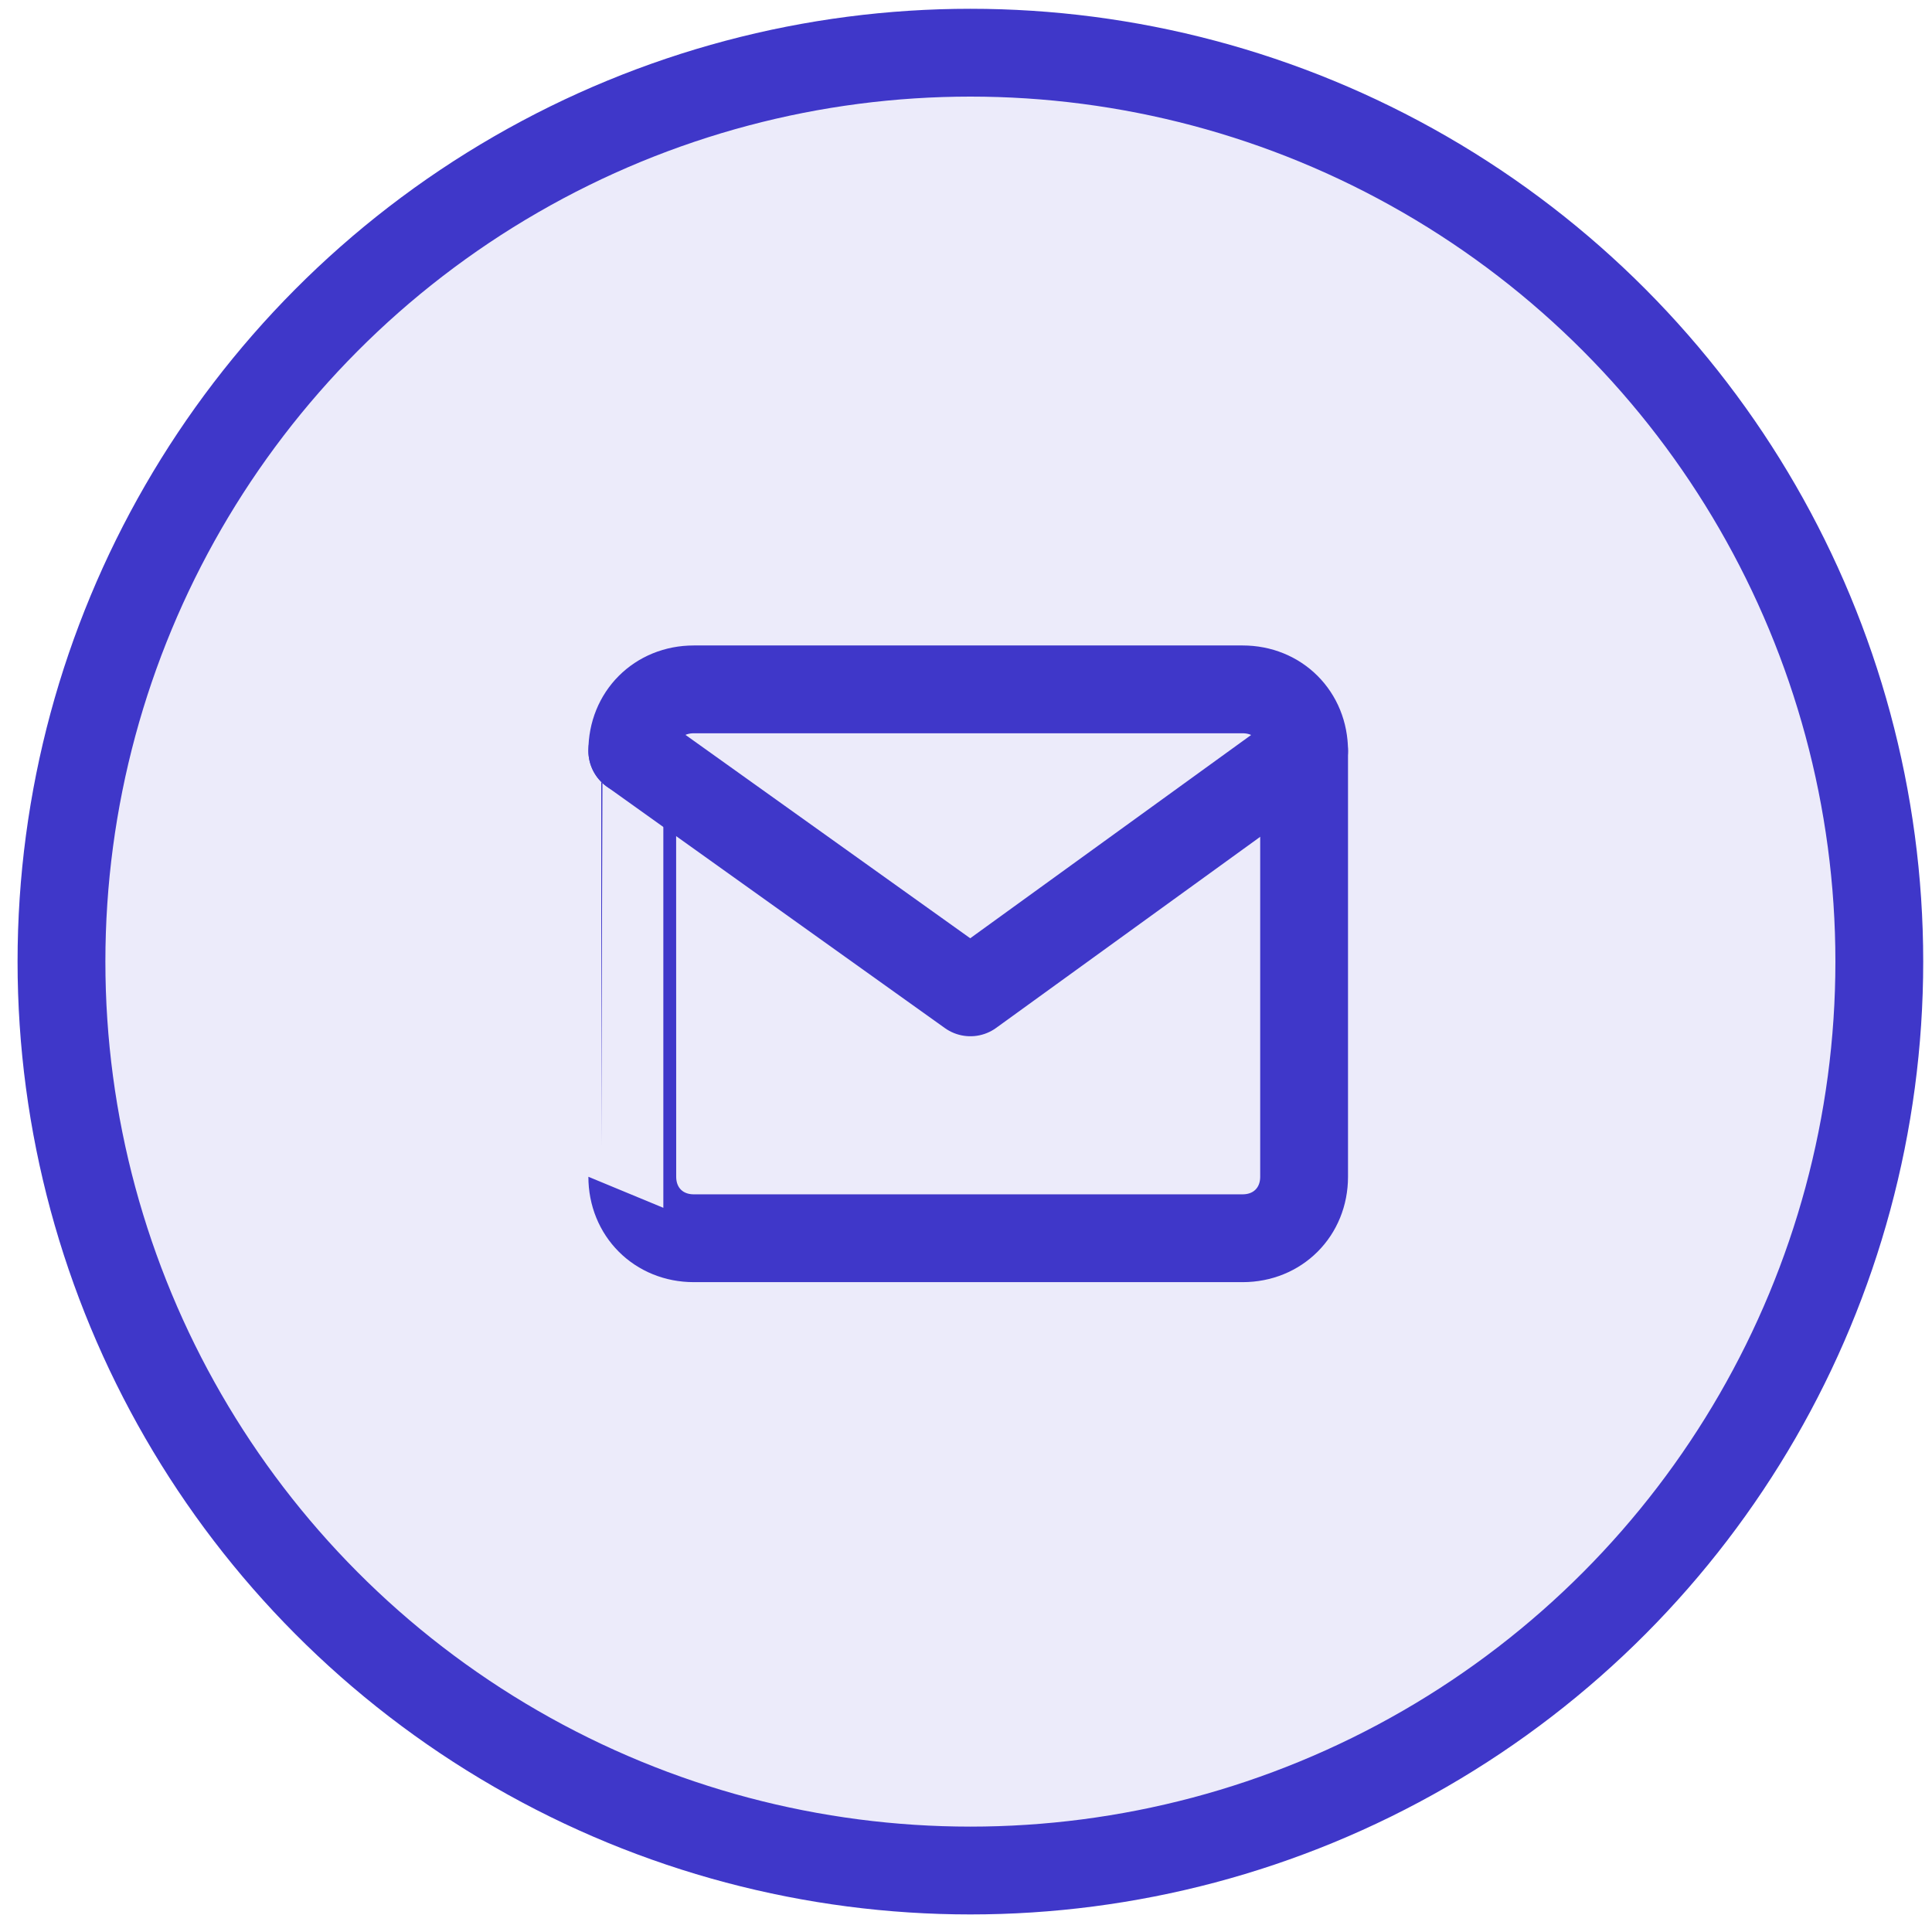
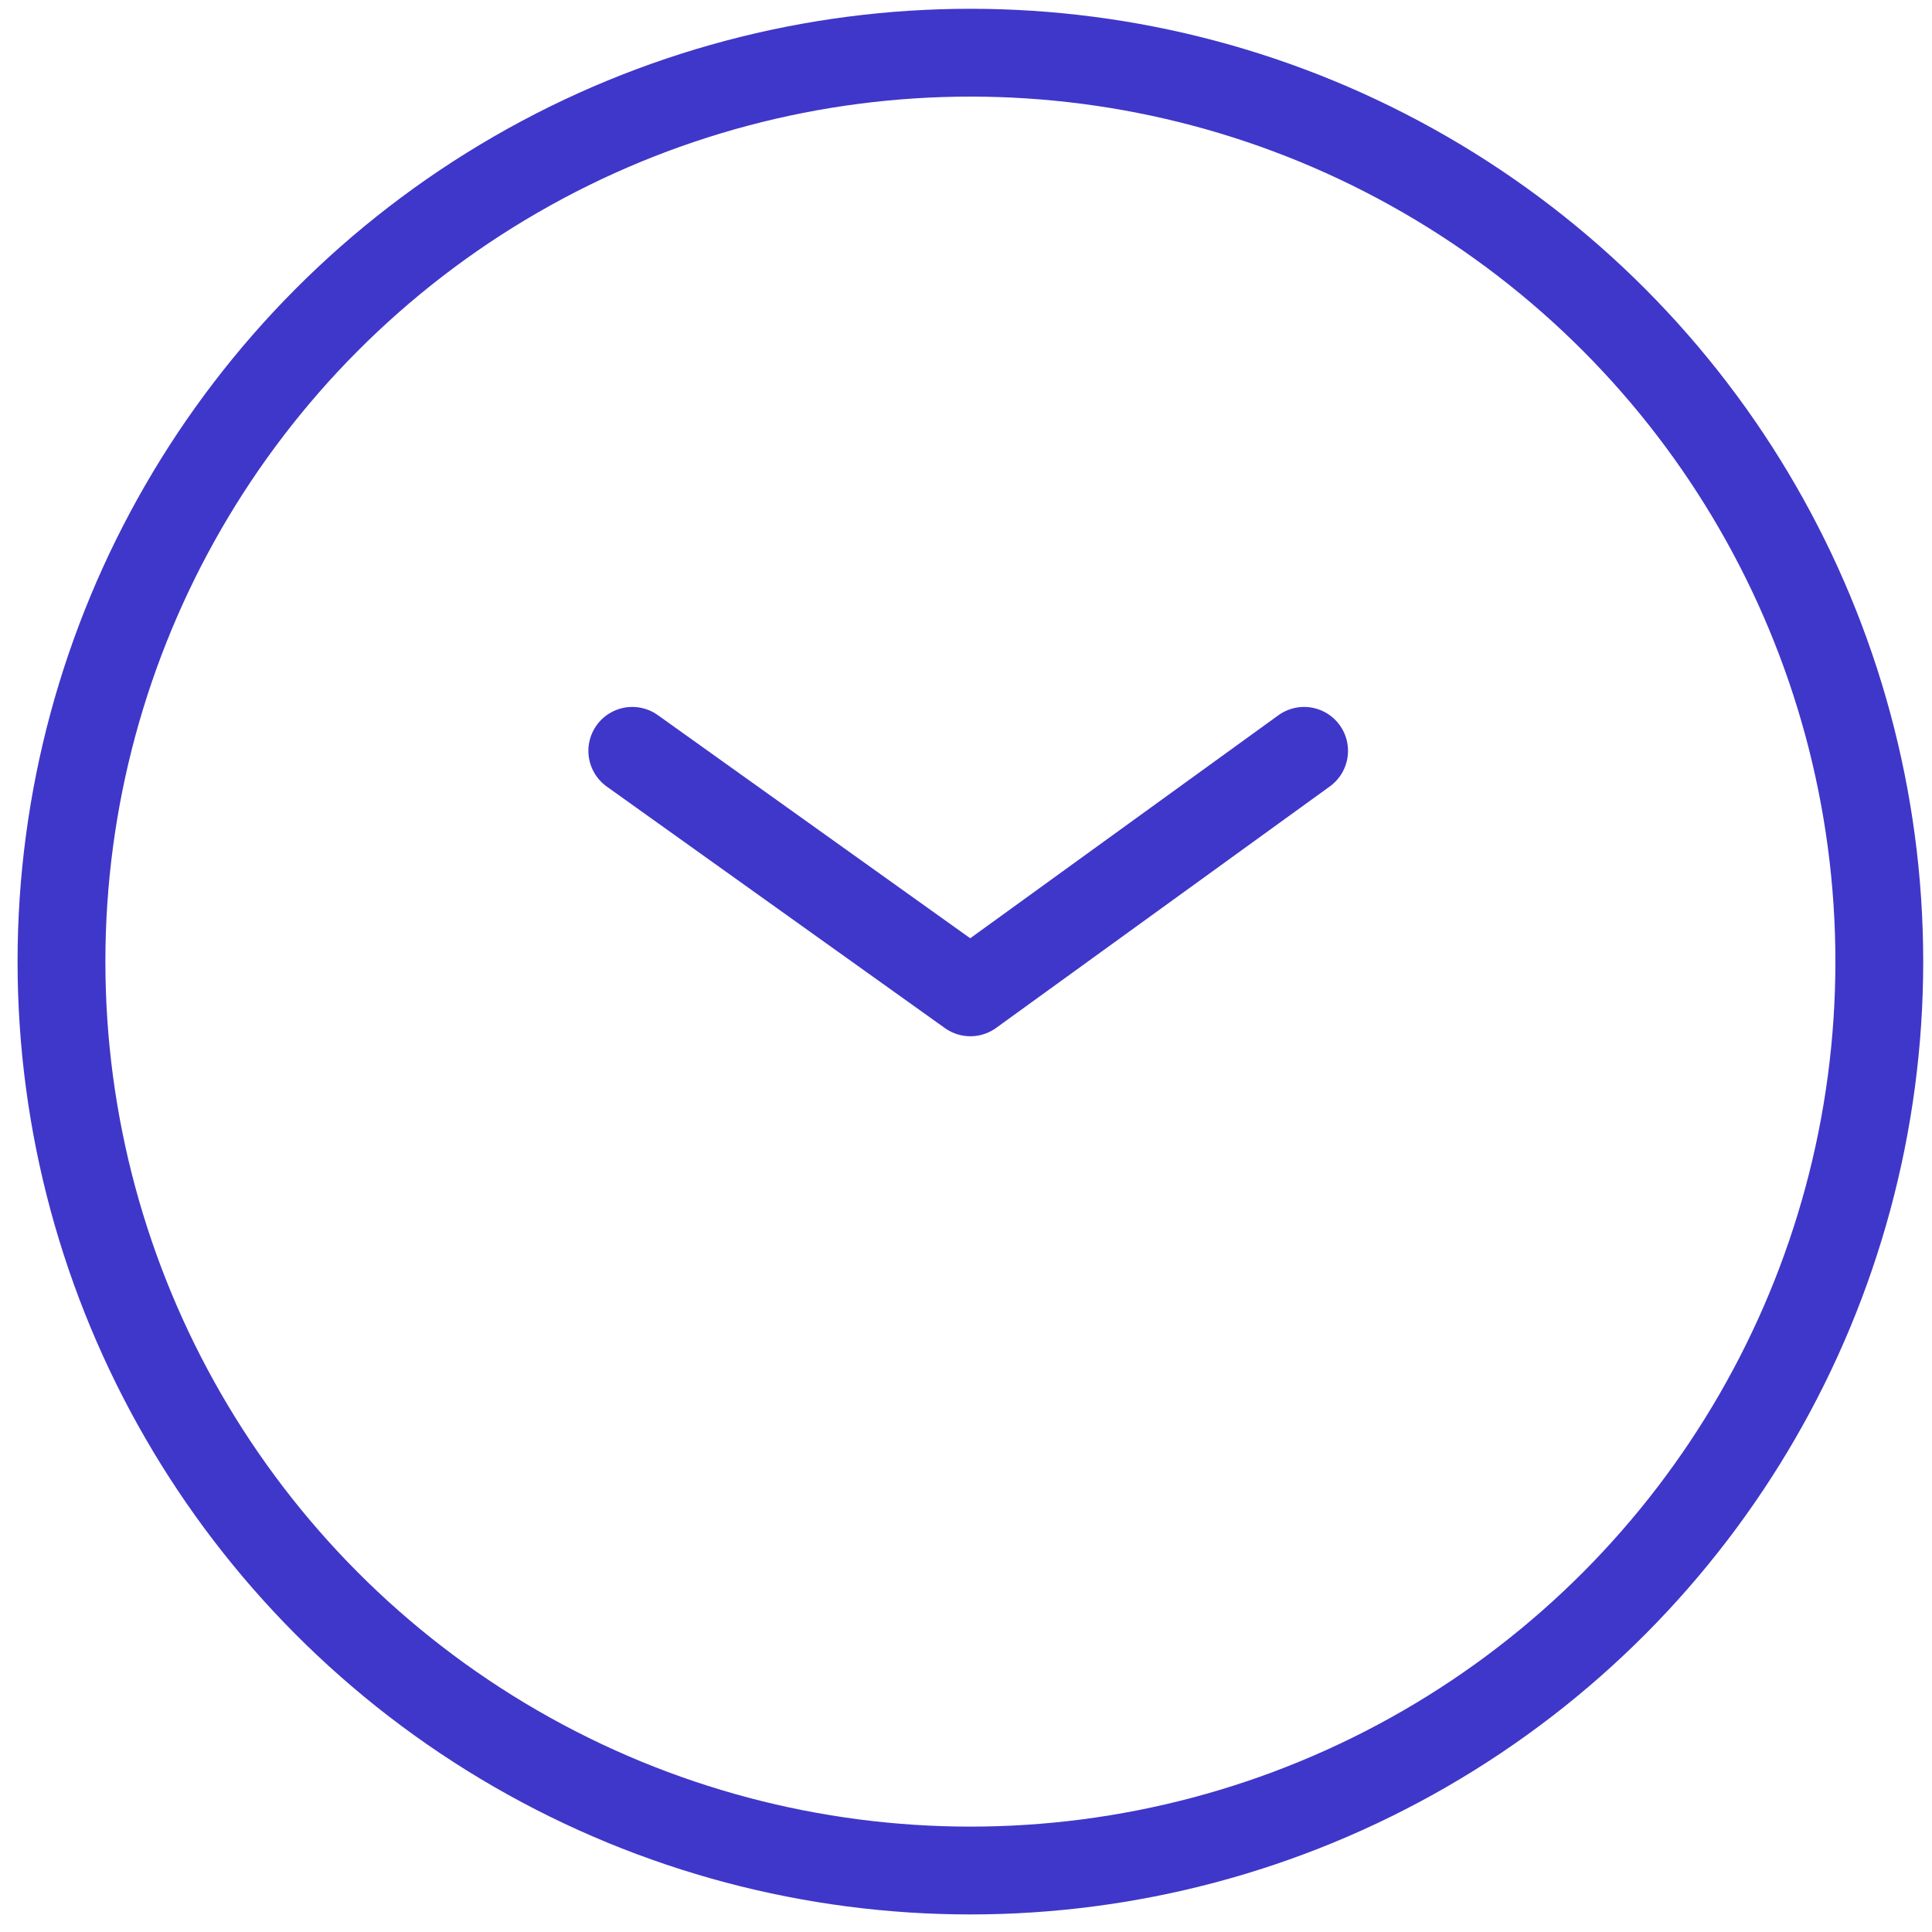
<svg xmlns="http://www.w3.org/2000/svg" version="1.1" id="Ebene_1" x="0px" y="0px" viewBox="0 0 44 44" style="enable-background:new 0 0 44 44;" xml:space="preserve">
  <style type="text/css">
	.st0{opacity:0.1;fill:#3F37C9;}
	.st1{fill:none;stroke:#3F37C9;stroke-width:2;stroke-linecap:round;stroke-linejoin:round;stroke-miterlimit:10;}
</style>
-   <circle class="st0" cx="22.1" cy="21.9" r="20.7" />
-   <path class="st1" d="M14.4,26.8c0,0.8,0.6,1.4,1.4,1.4h12.5c0.8,0,1.4-0.6,1.4-1.4v-9.7c0-0.8-0.6-1.4-1.4-1.4H15.8  c-0.8,0-1.4,0.6-1.4,1.4C14.4,17.1,14.4,26.8,14.4,26.8z" />
  <polyline class="st1" points="29.7,17.1 22.1,22.6 14.4,17.1 " />
  <circle class="st1" cx="22.1" cy="21.9" r="20.7" />
</svg>